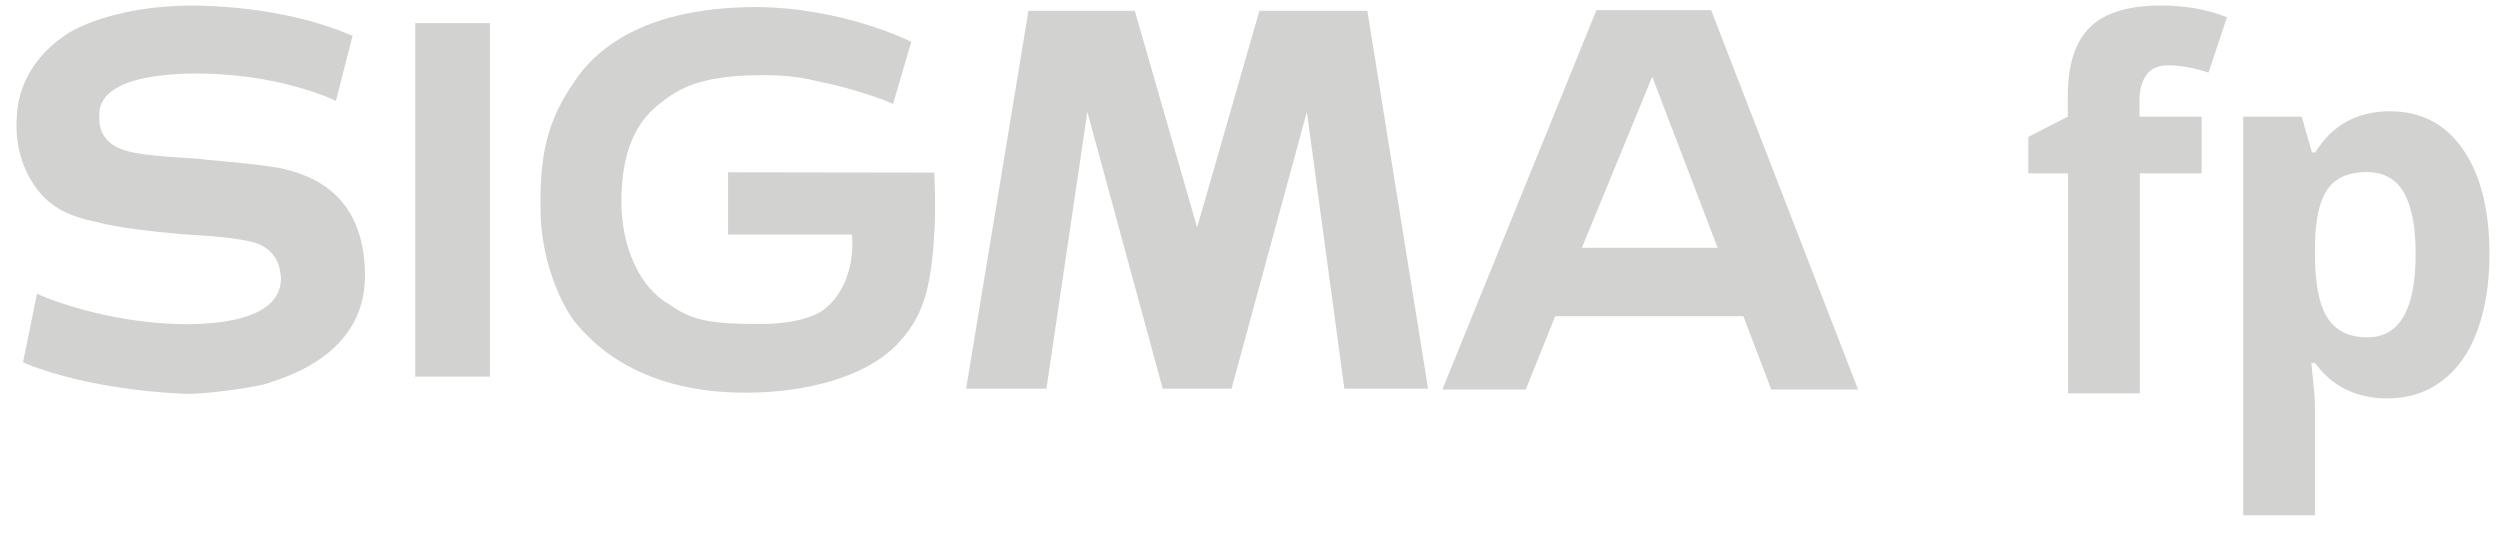
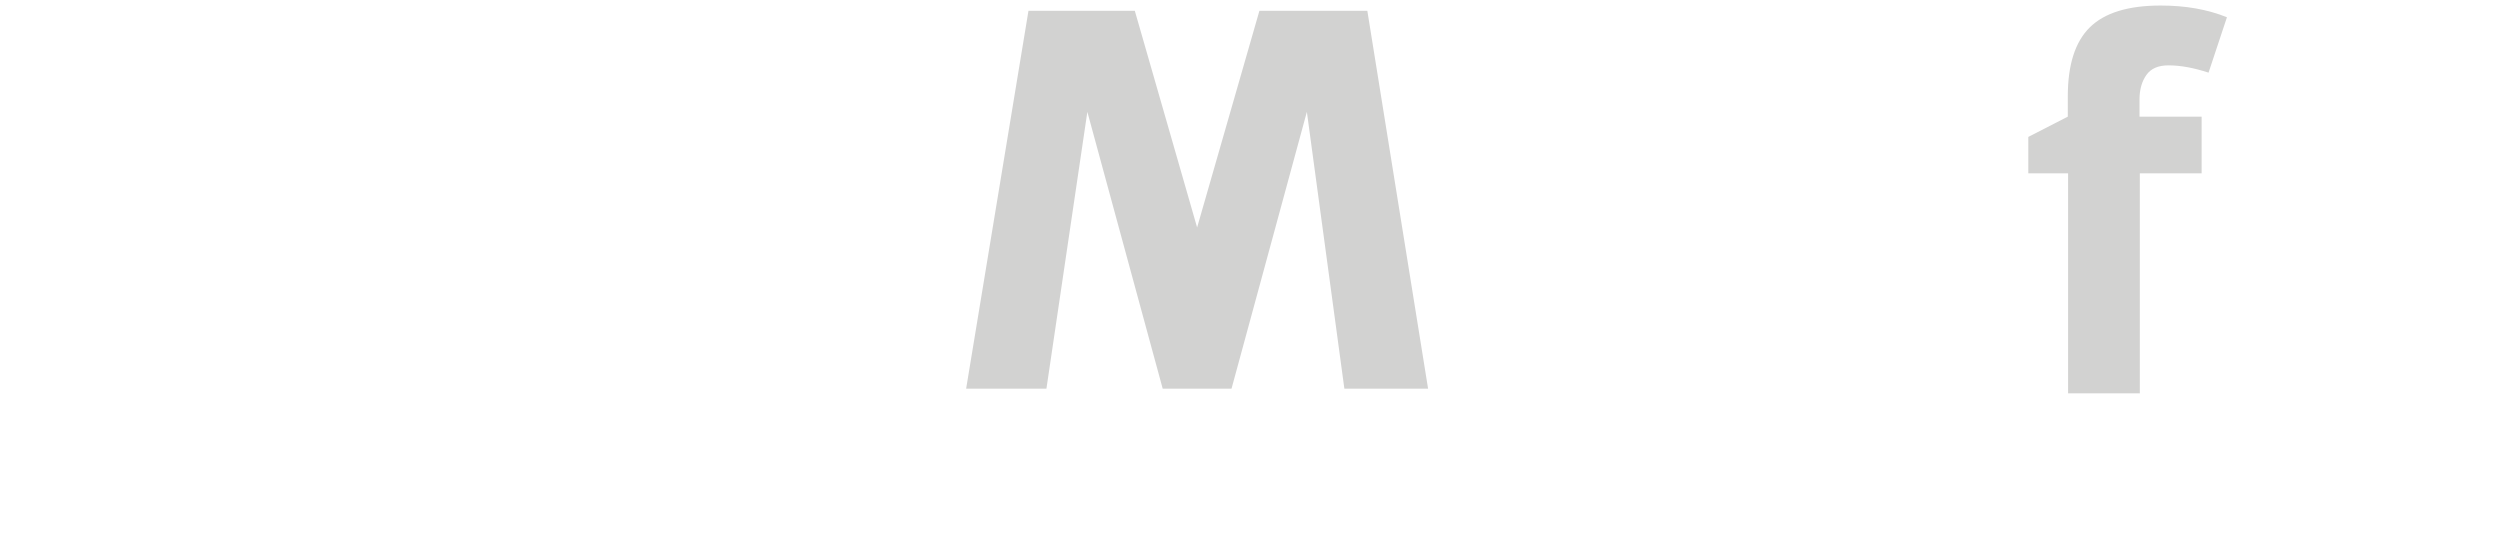
<svg xmlns="http://www.w3.org/2000/svg" width="103px" height="22px" viewBox="0 0 103 22" version="1.1">
  <title>sigma fp</title>
  <g id="Camera-List-page" stroke="none" stroke-width="1" fill="none" fill-rule="evenodd">
    <g id="sigma-fp" transform="translate(0.679, 0.228)" fill="#D2D2D1" fill-rule="nonzero">
-       <polygon id="_182545816-copy" points="16.428 0.724 19.507 0.724 19.507 15.289 16.428 15.289" />
-       <path d="M69.82,0.19 L65.094,0.19 L58.746,15.822 L62.182,15.822 L63.395,12.8 L71.148,12.8 L72.298,15.822 L75.874,15.822 L69.82,0.19 L69.82,0.19 Z M67.393,9.981 L64.494,9.981 L67.393,2.933 L70.088,9.981 L67.393,9.981 Z" id="_181580040-copy" />
      <polygon id="_184322288-copy" points="51.209 0.216 48.642 9.143 46.075 0.216 41.694 0.216 39.126 15.784 42.434 15.784 44.12 4.381 47.224 15.784 50.06 15.784 53.164 4.381 54.709 15.784 58.158 15.784 55.655 0.216" />
-       <path d="M10.834,6.692 C9.582,6.476 7.679,6.362 7.5,6.311 C7.296,6.298 5.277,6.21 4.549,5.994 C3.31,5.663 3.413,4.698 3.413,4.559 C3.413,4.254 3.31,2.921 7.002,2.806 C10.693,2.717 13.158,3.911 13.158,3.937 L13.848,1.244 C13.823,1.27 11.434,0.025 7.181,0 C4.396,0.025 2.633,0.775 1.956,1.257 C1.369,1.663 0.104,2.717 0.015,4.559 C-0.138,6.59 0.935,7.784 1.394,8.127 C1.918,8.559 2.569,8.775 3.413,8.94 C3.987,9.13 5.916,9.346 6.299,9.371 C7.283,9.486 8.535,9.46 9.761,9.752 C10.808,10.057 10.872,10.908 10.898,11.251 C10.885,11.898 10.527,13.105 7.002,13.13 C3.515,13.105 0.858,11.886 0.845,11.873 L0.27,14.692 C0.27,14.717 2.723,15.822 7.002,16 C7.806,16.013 9.85,15.733 10.336,15.568 C10.846,15.365 14.359,14.514 14.359,11.124 C14.346,7.683 12.06,6.959 10.834,6.692 L10.834,6.692 Z" id="_182658000-copy" />
-       <path d="M29.316,6.87 L29.316,9.435 L34.413,9.435 C34.438,9.41 34.668,11.479 33.225,12.559 C32.369,13.105 31.066,13.13 30.517,13.117 C28.282,13.13 27.694,12.863 26.877,12.305 C25.344,11.39 24.922,9.371 24.922,8.114 C24.91,5.575 25.842,4.559 26.494,4.051 C27.183,3.492 28.065,2.895 30.517,2.87 C31.347,2.857 32.075,2.895 33.033,3.124 C34.579,3.429 36.137,4.025 36.112,4.063 L36.865,1.498 C36.84,1.473 34.03,0.076 30.453,0.063 C26.455,0.076 24.297,1.371 23.16,2.883 C22.023,4.47 21.563,5.765 21.589,8.254 C21.563,10.641 22.572,12.508 23.032,13.067 C23.454,13.537 25.318,16.013 30.198,15.949 C32.51,15.924 34.898,15.34 36.239,14.006 C37.338,12.863 37.67,11.746 37.81,9.448 C37.887,8.635 37.823,6.87 37.81,6.883 L29.316,6.87 L29.316,6.87 Z" id="_185490352-copy" />
      <path d="M90.04,6.913 L87.482,6.913 L87.482,15.978 L84.526,15.978 L84.526,6.913 L82.887,6.913 L82.887,5.413 L84.514,4.578 L84.514,3.743 C84.514,2.452 84.812,1.5 85.42,0.9 C86.029,0.3 86.998,0 88.339,0 C89.357,0 90.264,0.157 91.071,0.483 L90.313,2.765 C89.717,2.57 89.171,2.465 88.662,2.465 C88.239,2.465 87.941,2.596 87.755,2.857 C87.569,3.117 87.469,3.457 87.469,3.861 L87.469,4.578 L90.028,4.578 L90.028,6.913 L90.04,6.913 Z" id="Path-Copy" />
-       <path d="M97.69,16.187 C96.411,16.187 95.417,15.704 94.697,14.726 L94.548,14.726 C94.647,15.678 94.697,16.226 94.697,16.383 L94.697,21 L91.741,21 L91.741,4.578 L94.151,4.578 L94.573,6.052 L94.709,6.052 C95.405,4.93 96.423,4.357 97.789,4.357 C99.068,4.357 100.074,4.878 100.794,5.922 C101.515,6.965 101.887,8.4 101.887,10.252 C101.887,11.465 101.713,12.522 101.378,13.422 C101.043,14.322 100.558,15 99.925,15.47 C99.279,15.952 98.547,16.187 97.69,16.187 Z M96.82,6.861 C96.088,6.861 95.554,7.096 95.218,7.565 C94.883,8.035 94.709,8.817 94.697,9.9 L94.697,10.239 C94.697,11.465 94.871,12.339 95.218,12.874 C95.566,13.409 96.113,13.67 96.858,13.67 C98.186,13.67 98.845,12.522 98.845,10.226 C98.845,9.104 98.683,8.27 98.36,7.709 C98.037,7.135 97.516,6.861 96.82,6.861 Z" id="Shape-Copy" />
    </g>
  </g>
</svg>